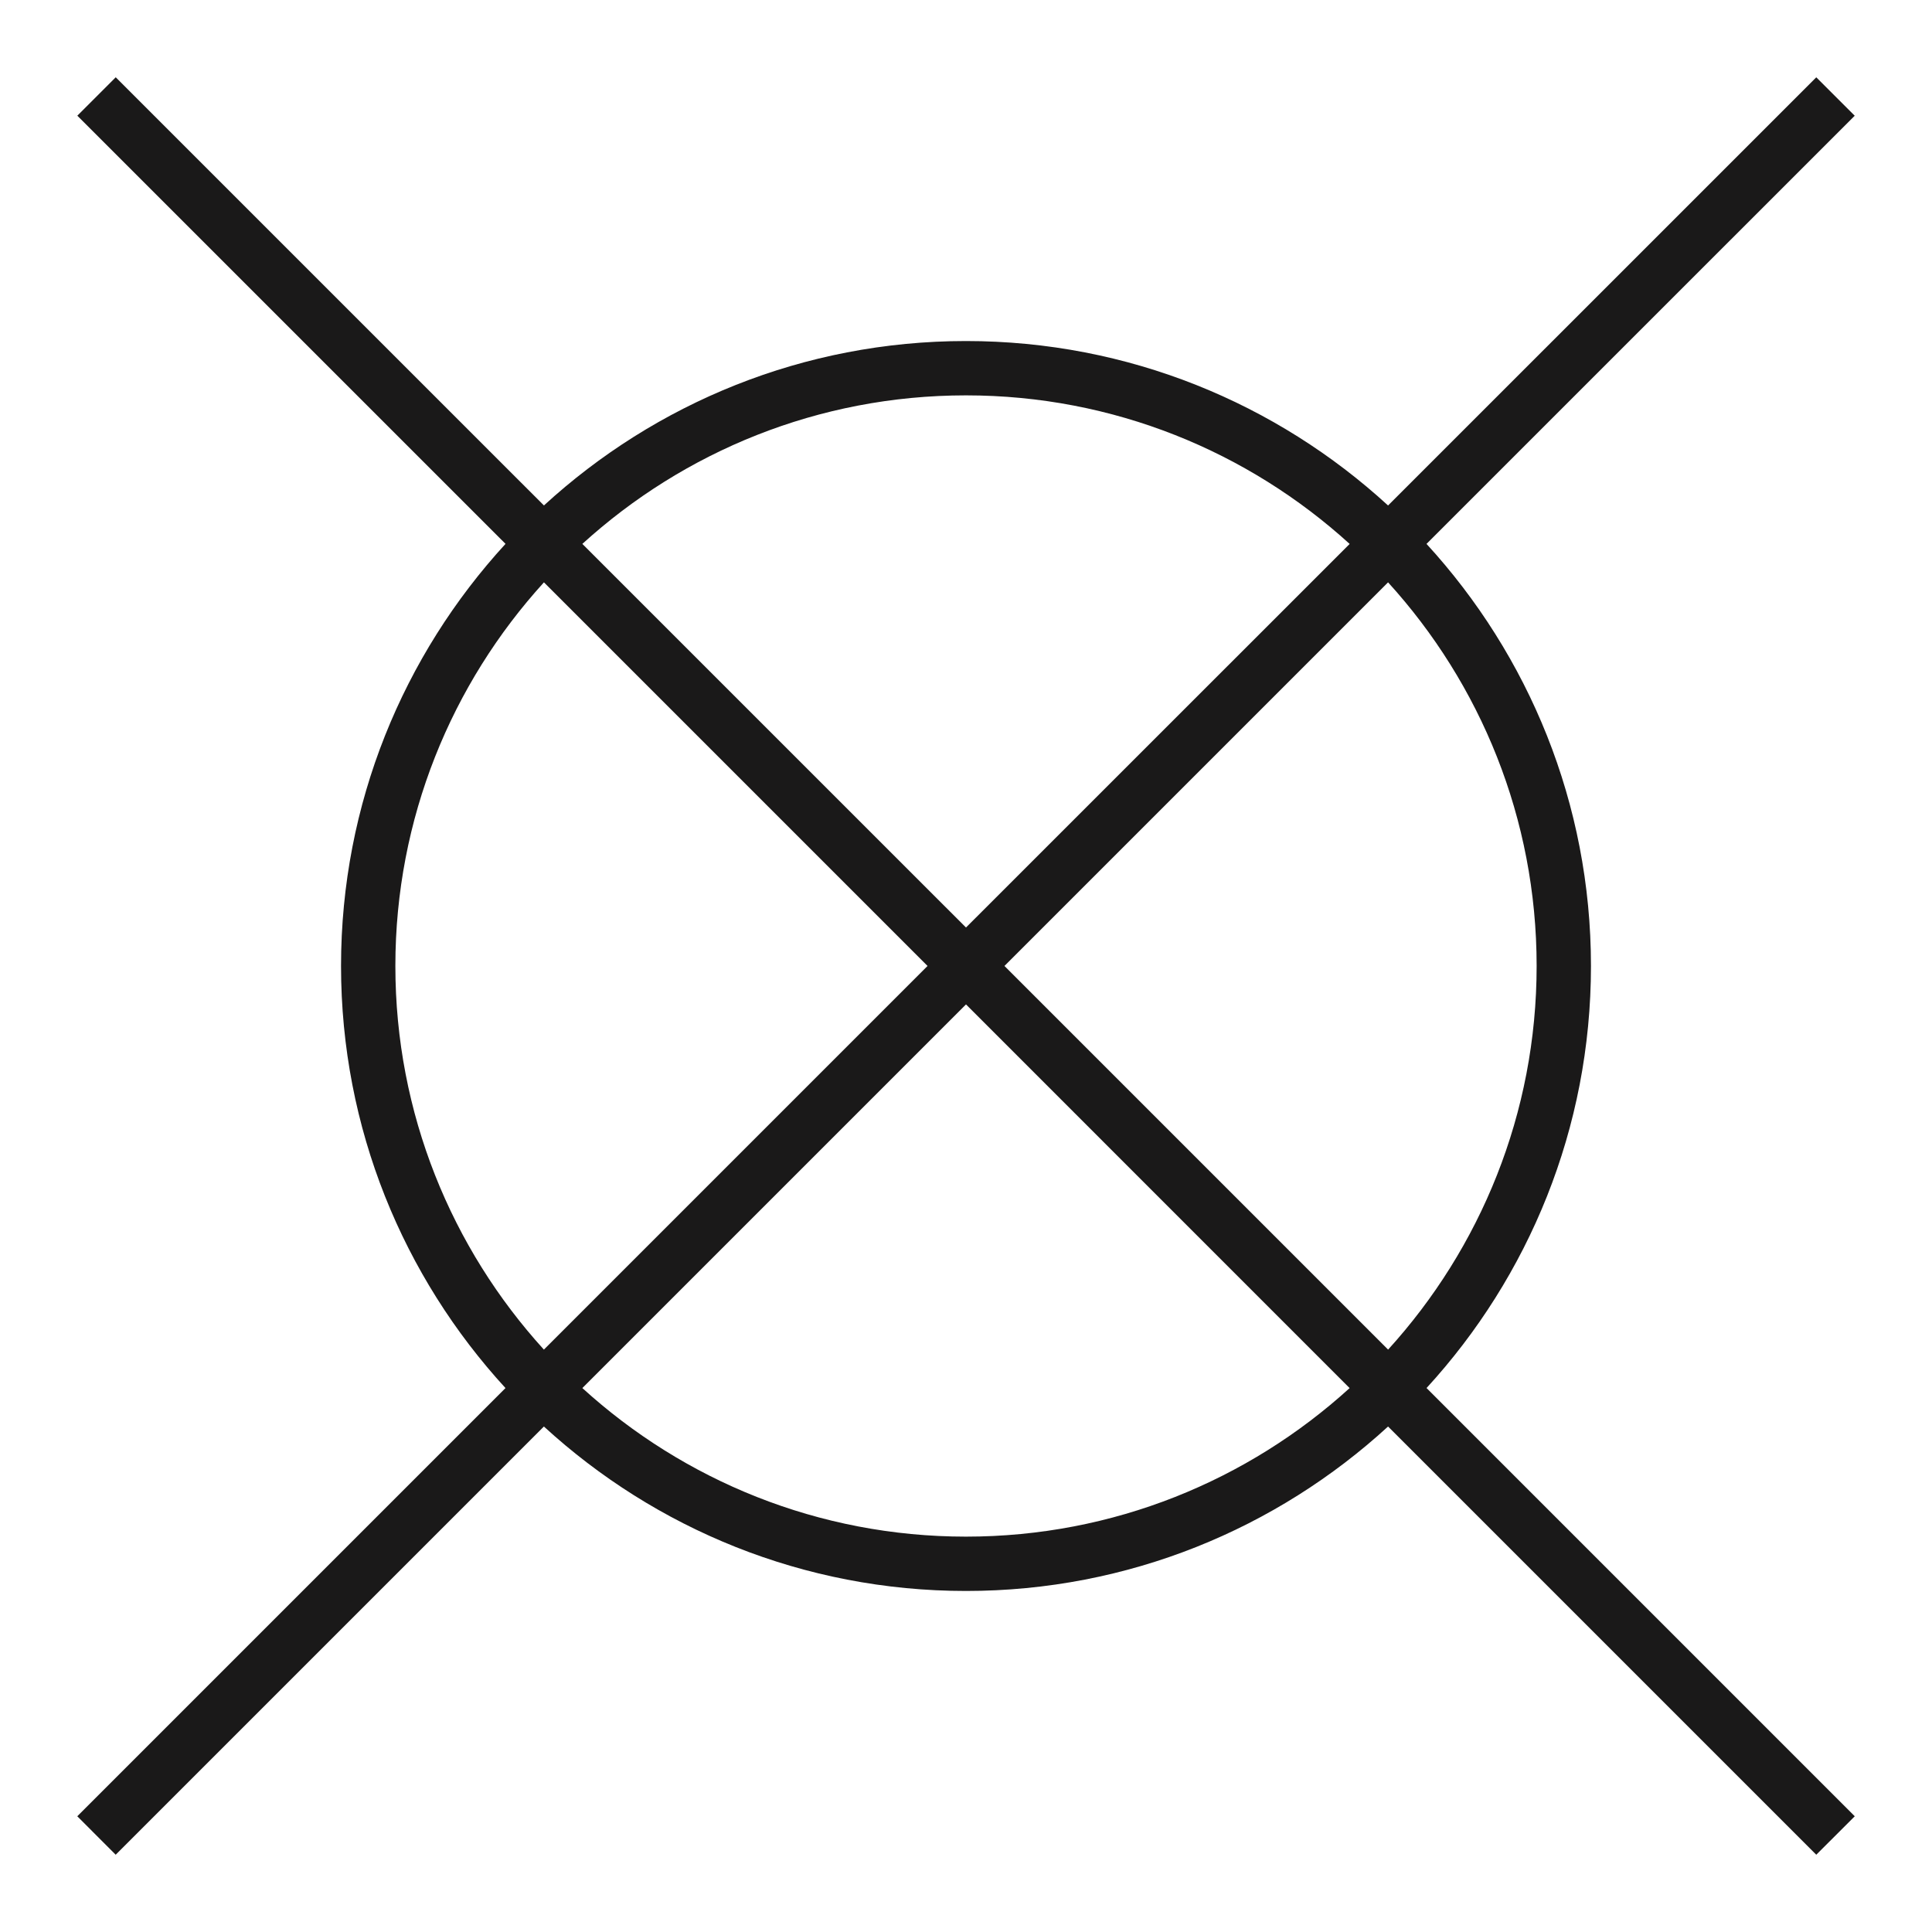
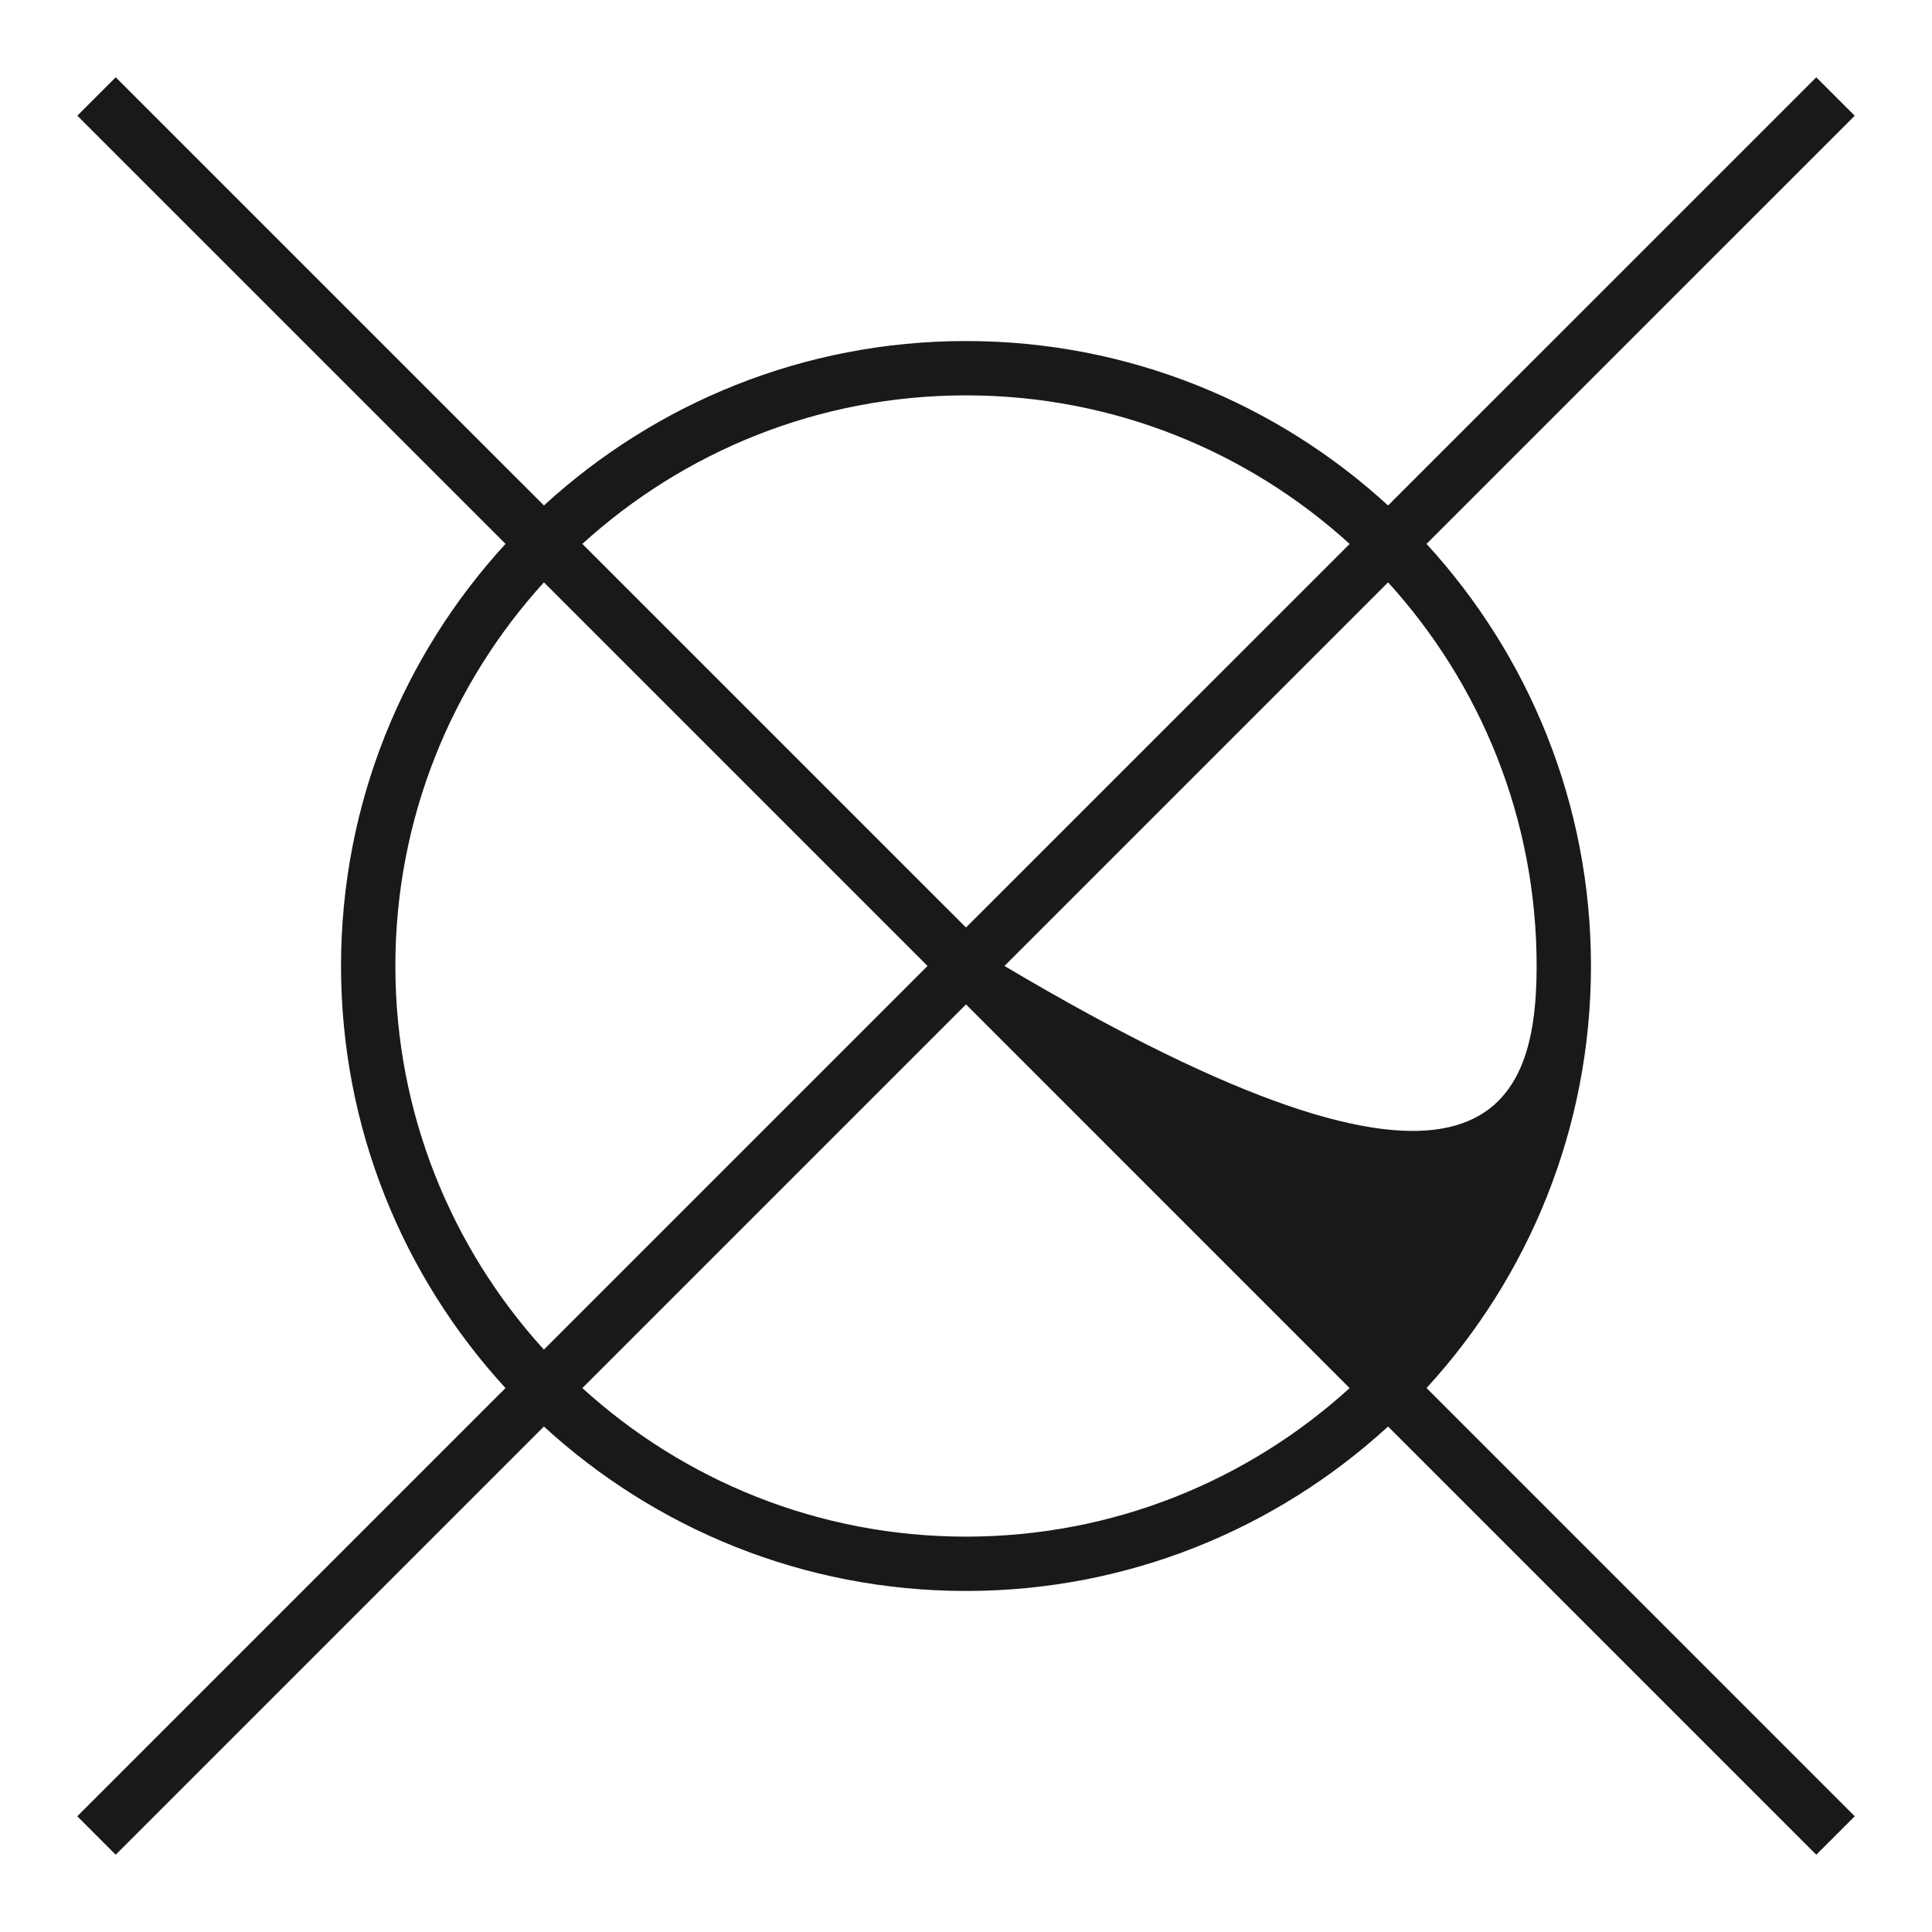
<svg xmlns="http://www.w3.org/2000/svg" width="50px" height="50px" viewBox="0 0 50 50" version="1.1">
  <title>icon/Clean</title>
  <g id="icon/Clean" stroke="none" stroke-width="1" fill="none" fill-rule="evenodd">
-     <path d="M2.995,2 L14.077,13.081 C16.957,10.44 20.793,8.826 24.999,8.826 C29.206,8.826 33.043,10.44 35.923,13.082 L47.005,2.001 L48,2.995 L36.918,14.076 C39.559,16.956 41.174,20.793 41.174,24.999 C41.174,29.205 39.56,33.042 36.919,35.922 L48.001,47.005 L47.005,48 L35.923,36.918 C33.043,39.559 29.206,41.174 24.999,41.174 C20.793,41.174 16.956,39.559 14.076,36.918 L2.994,48 L2,47.005 L13.082,35.923 C10.44,33.043 8.826,29.206 8.826,24.999 C8.826,20.792 10.441,16.955 13.083,14.075 L2.001,2.994 L2.995,2 Z M25,25.994 L15.071,35.923 C17.695,38.311 21.18,39.768 24.999,39.768 C28.818,39.768 32.304,38.311 34.928,35.924 L25,25.994 Z M10.232,24.999 C10.232,28.818 11.689,32.304 14.076,34.928 L24.005,24.999 L14.077,15.071 C11.689,17.695 10.232,21.18 10.232,24.999 Z M35.923,15.071 L25.995,24.999 L35.924,34.928 C38.311,32.304 39.768,28.818 39.768,24.999 C39.768,21.18 38.311,17.695 35.923,15.071 Z M24.999,10.232 C21.18,10.232 17.695,11.689 15.071,14.076 L25,24.004 L34.929,14.077 C32.304,11.689 28.819,10.232 24.999,10.232 Z" id="Combined-Shape" fill="#1A1919" />
+     <path d="M2.995,2 L14.077,13.081 C16.957,10.44 20.793,8.826 24.999,8.826 C29.206,8.826 33.043,10.44 35.923,13.082 L47.005,2.001 L48,2.995 L36.918,14.076 C39.559,16.956 41.174,20.793 41.174,24.999 C41.174,29.205 39.56,33.042 36.919,35.922 L48.001,47.005 L47.005,48 L35.923,36.918 C33.043,39.559 29.206,41.174 24.999,41.174 C20.793,41.174 16.956,39.559 14.076,36.918 L2.994,48 L2,47.005 L13.082,35.923 C10.44,33.043 8.826,29.206 8.826,24.999 C8.826,20.792 10.441,16.955 13.083,14.075 L2.001,2.994 L2.995,2 Z M25,25.994 L15.071,35.923 C17.695,38.311 21.18,39.768 24.999,39.768 C28.818,39.768 32.304,38.311 34.928,35.924 L25,25.994 Z M10.232,24.999 C10.232,28.818 11.689,32.304 14.076,34.928 L24.005,24.999 L14.077,15.071 C11.689,17.695 10.232,21.18 10.232,24.999 Z M35.923,15.071 L25.995,24.999 C38.311,32.304 39.768,28.818 39.768,24.999 C39.768,21.18 38.311,17.695 35.923,15.071 Z M24.999,10.232 C21.18,10.232 17.695,11.689 15.071,14.076 L25,24.004 L34.929,14.077 C32.304,11.689 28.819,10.232 24.999,10.232 Z" id="Combined-Shape" fill="#1A1919" />
  </g>
</svg>